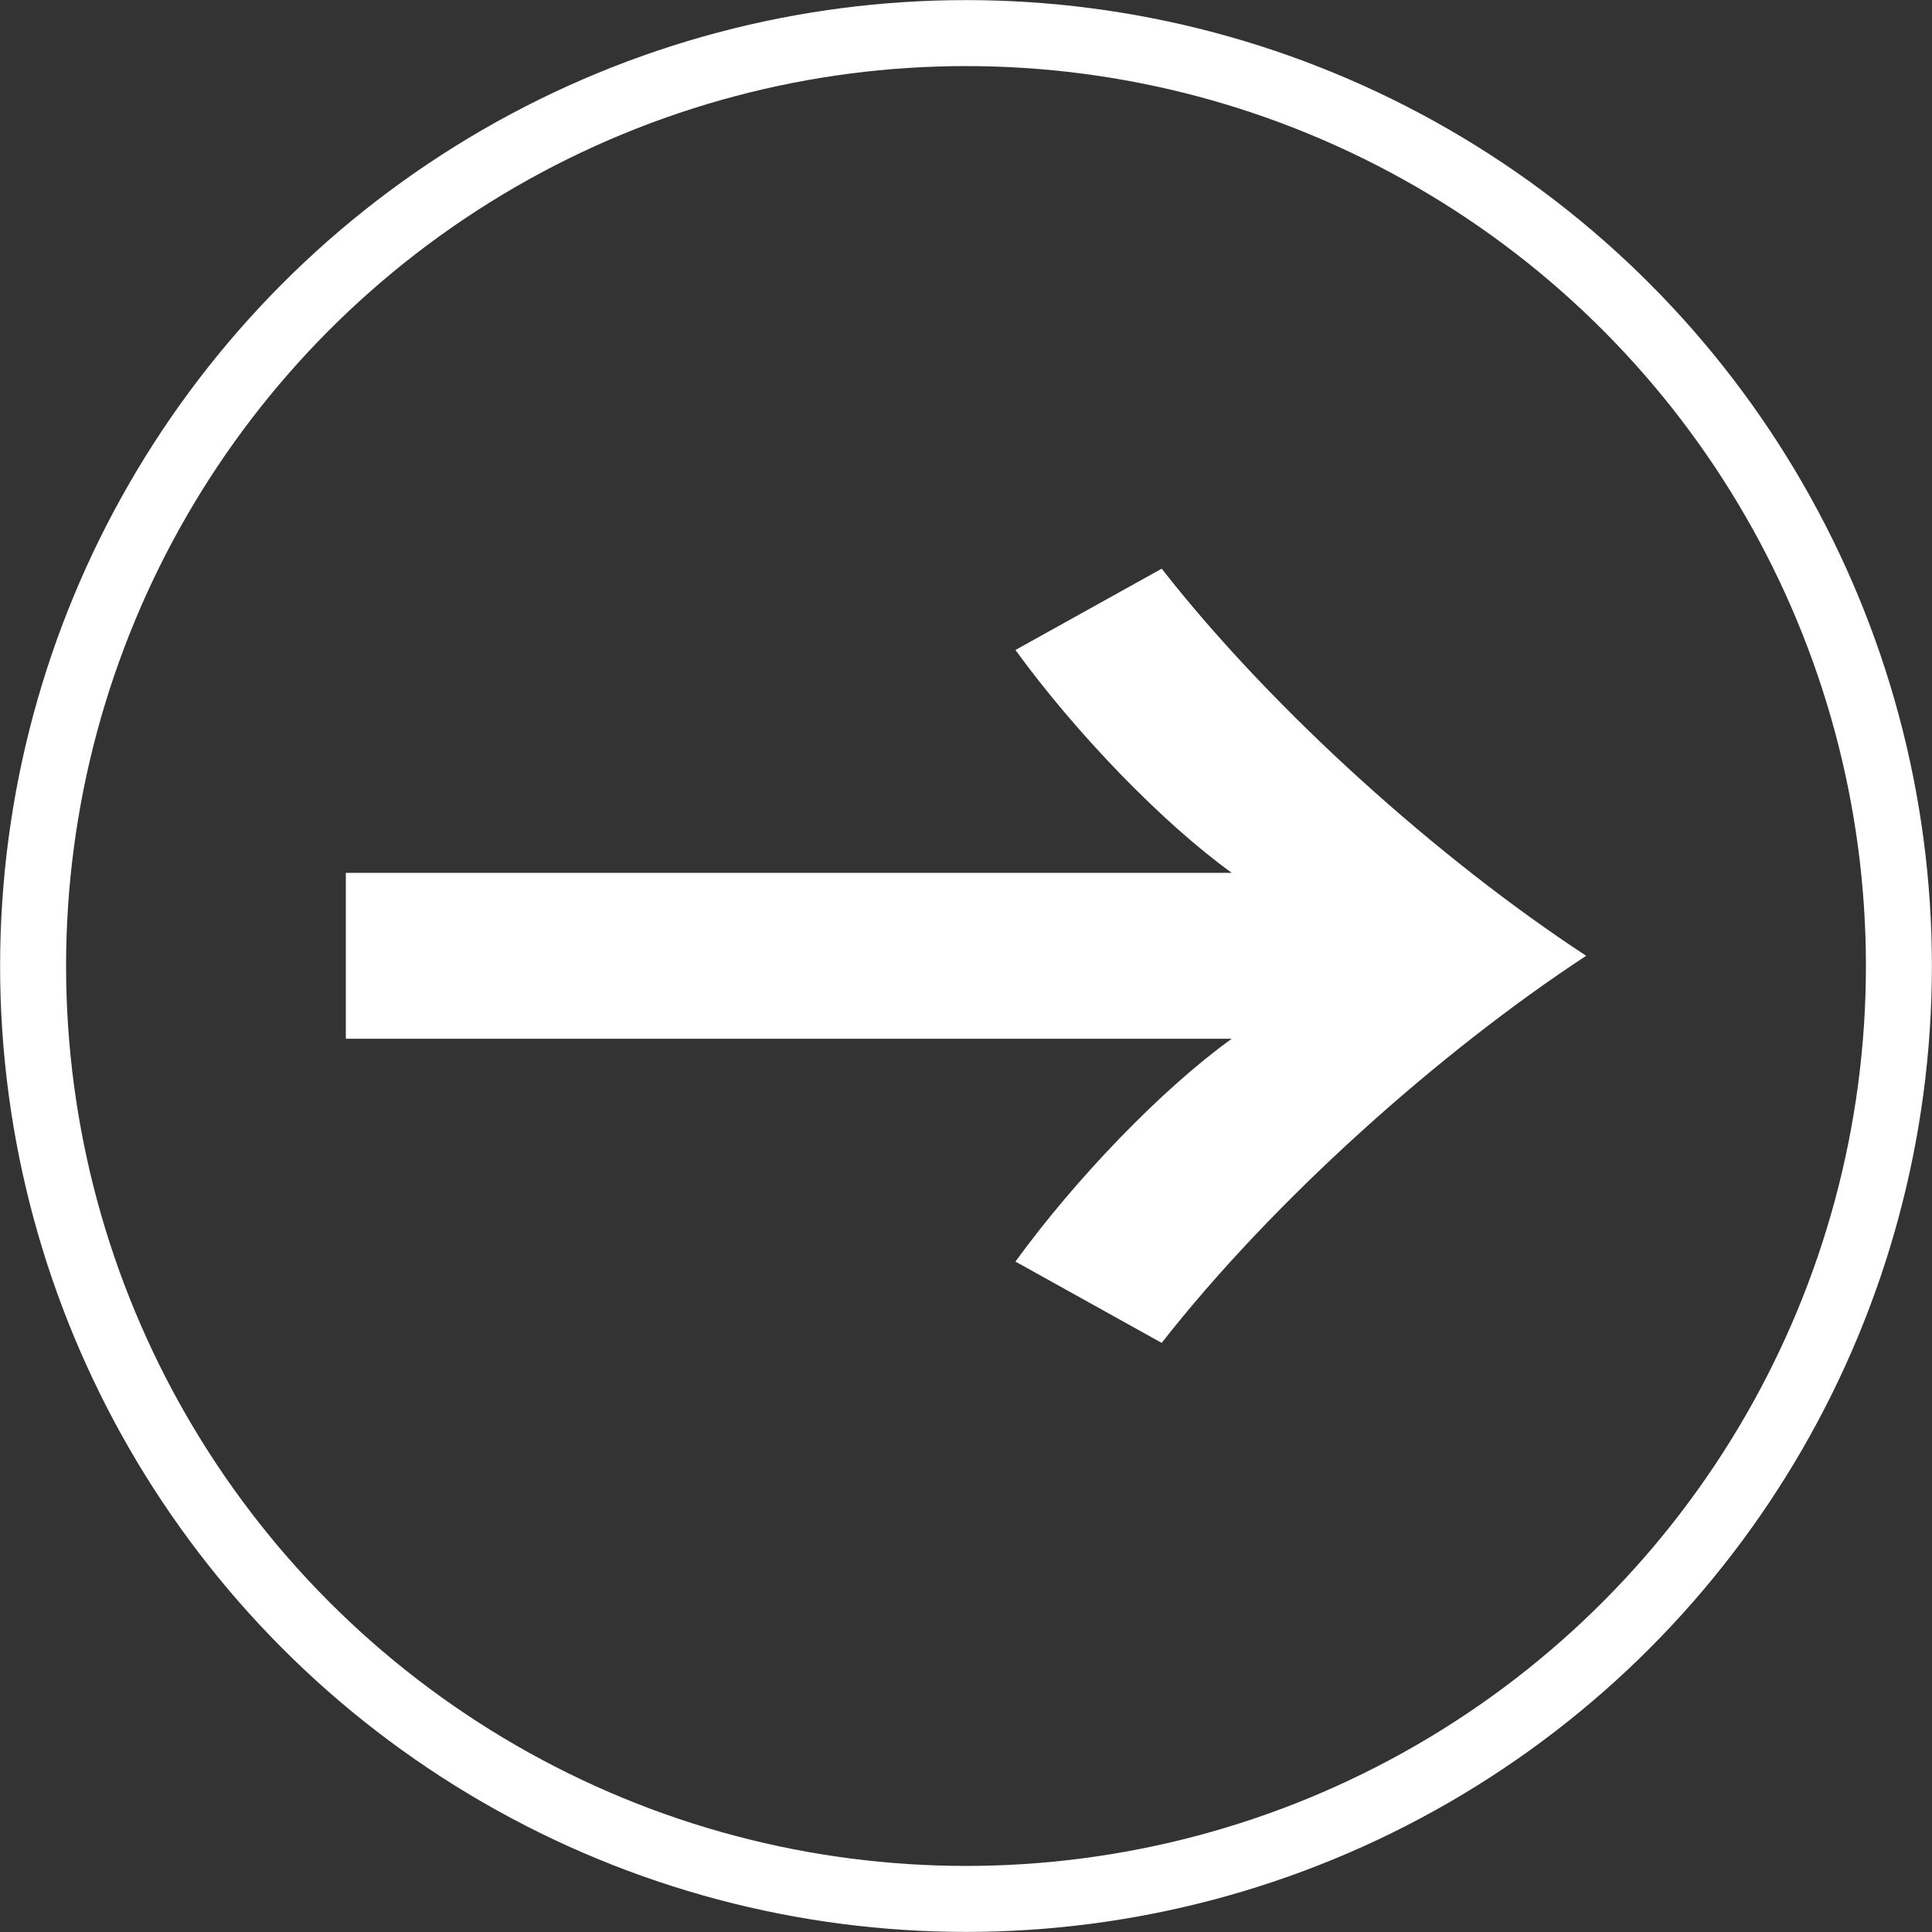
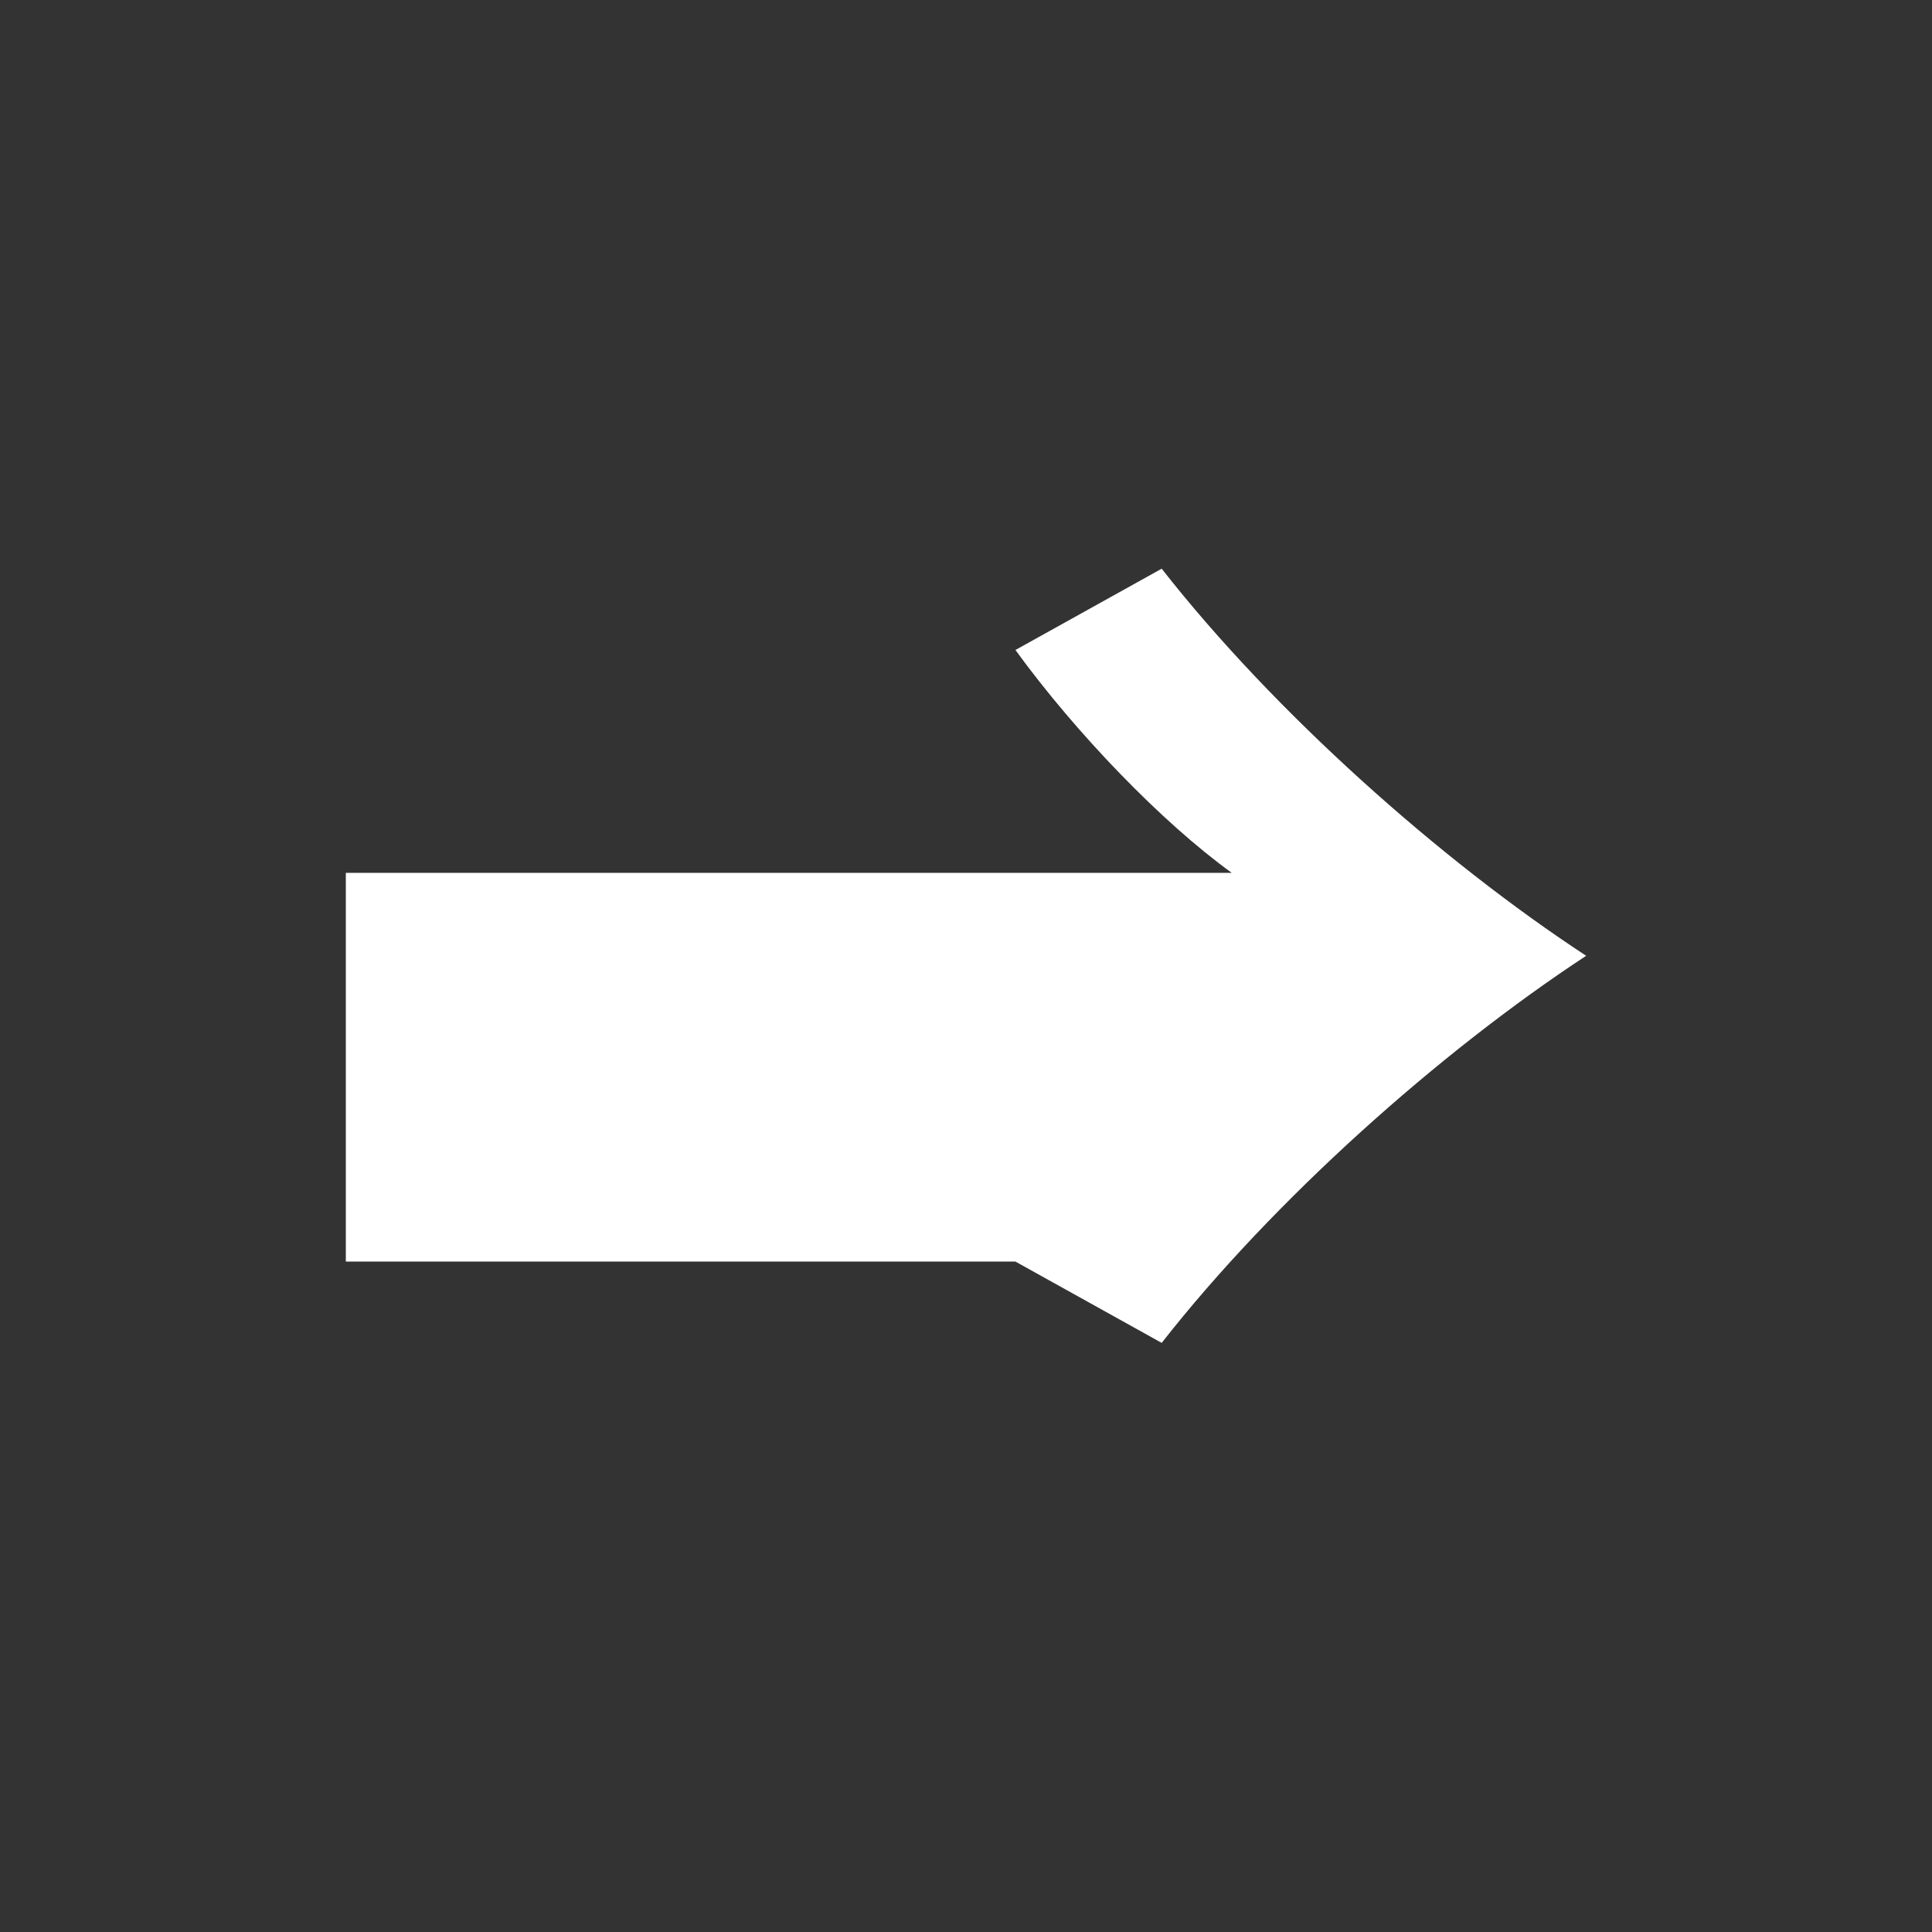
<svg xmlns="http://www.w3.org/2000/svg" id="_レイヤー_1" viewBox="0 0 94.58 94.58">
  <rect x="0" y="0" width="94.58" height="94.58" fill="#333333" stroke="none" />
  <defs>
    <style>.cls-1{fill:none;stroke:#fff;stroke-miterlimit:10;stroke-width:3.23px;}.cls-2{fill:#fff;}</style>
  </defs>
-   <circle class="cls-1" cx="47.29" cy="47.29" r="45.67" />
-   <path class="cls-2" d="M16.93,50.85v-8.12h43.37c-3.42-2.47-7.64-6.85-10.59-10.91l7.16-3.98c5.49,7.01,13.61,14.25,20.78,18.95-7.16,4.7-15.29,11.94-20.78,18.95l-7.16-3.98c2.95-4.06,7.16-8.44,10.59-10.91H16.93Z" />
+   <path class="cls-2" d="M16.93,50.85v-8.12h43.37c-3.42-2.47-7.64-6.85-10.59-10.91l7.16-3.98c5.49,7.01,13.61,14.25,20.78,18.95-7.16,4.7-15.29,11.94-20.78,18.95l-7.16-3.98H16.93Z" />
</svg>